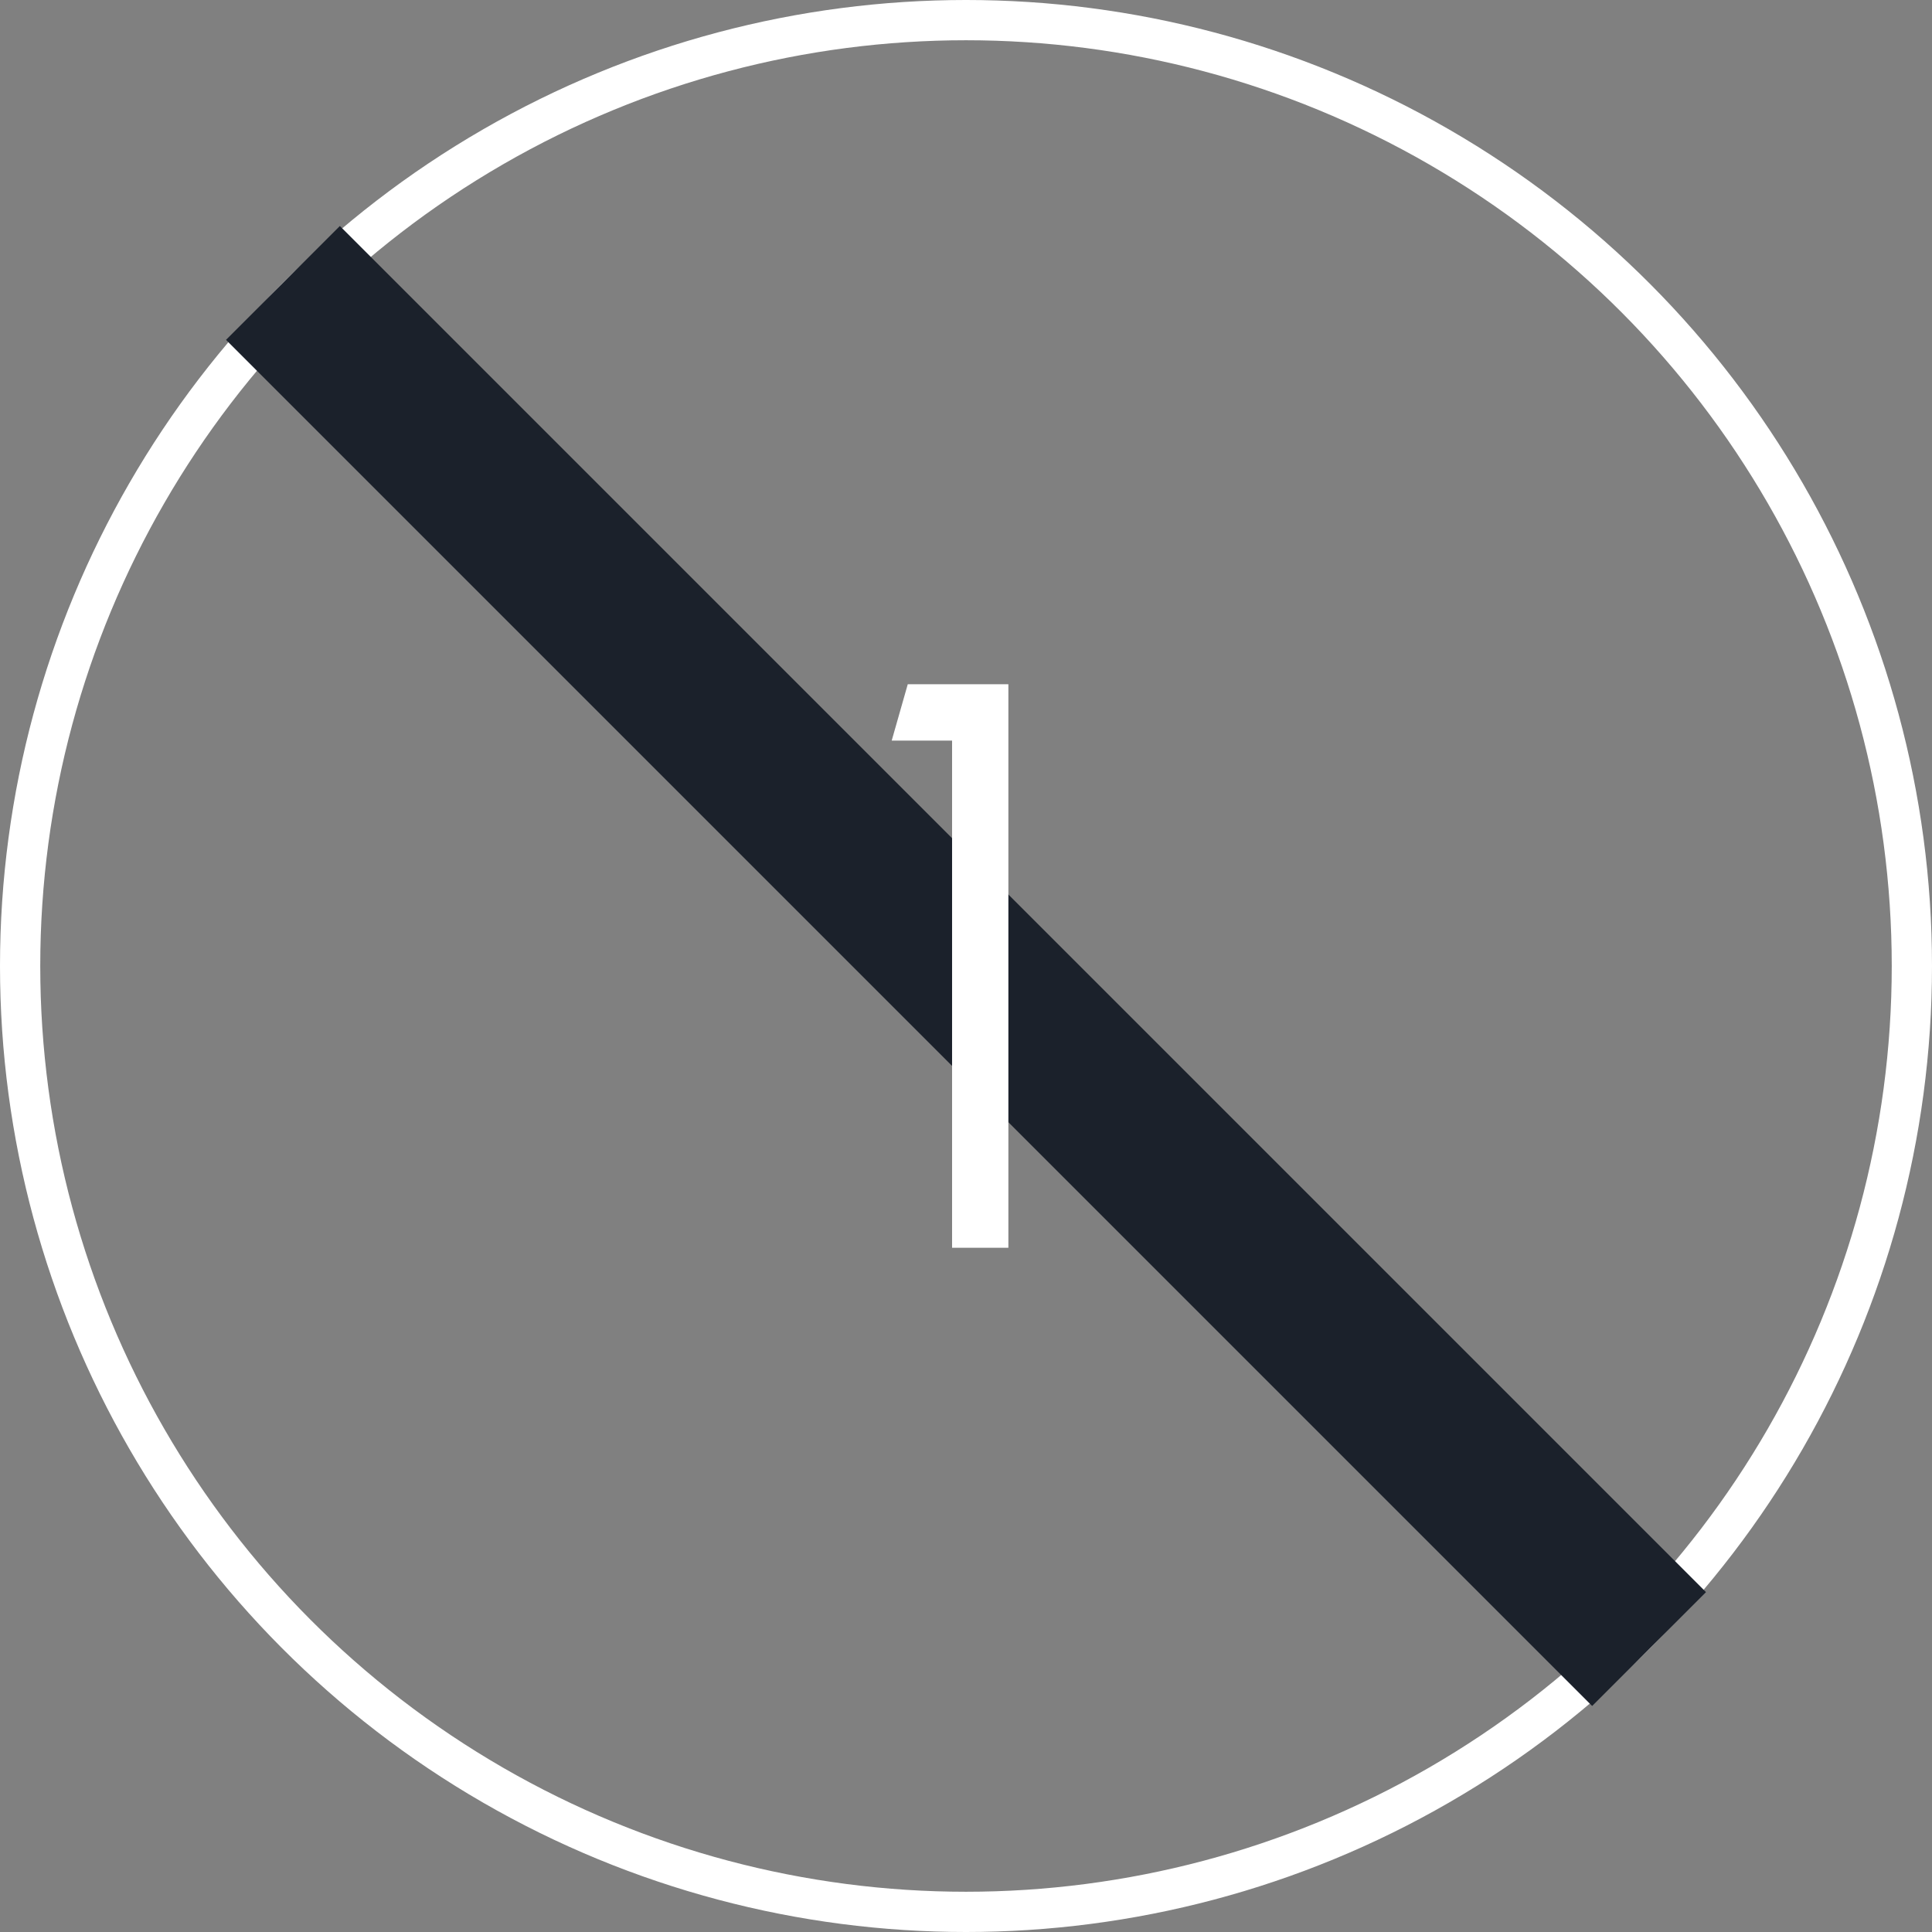
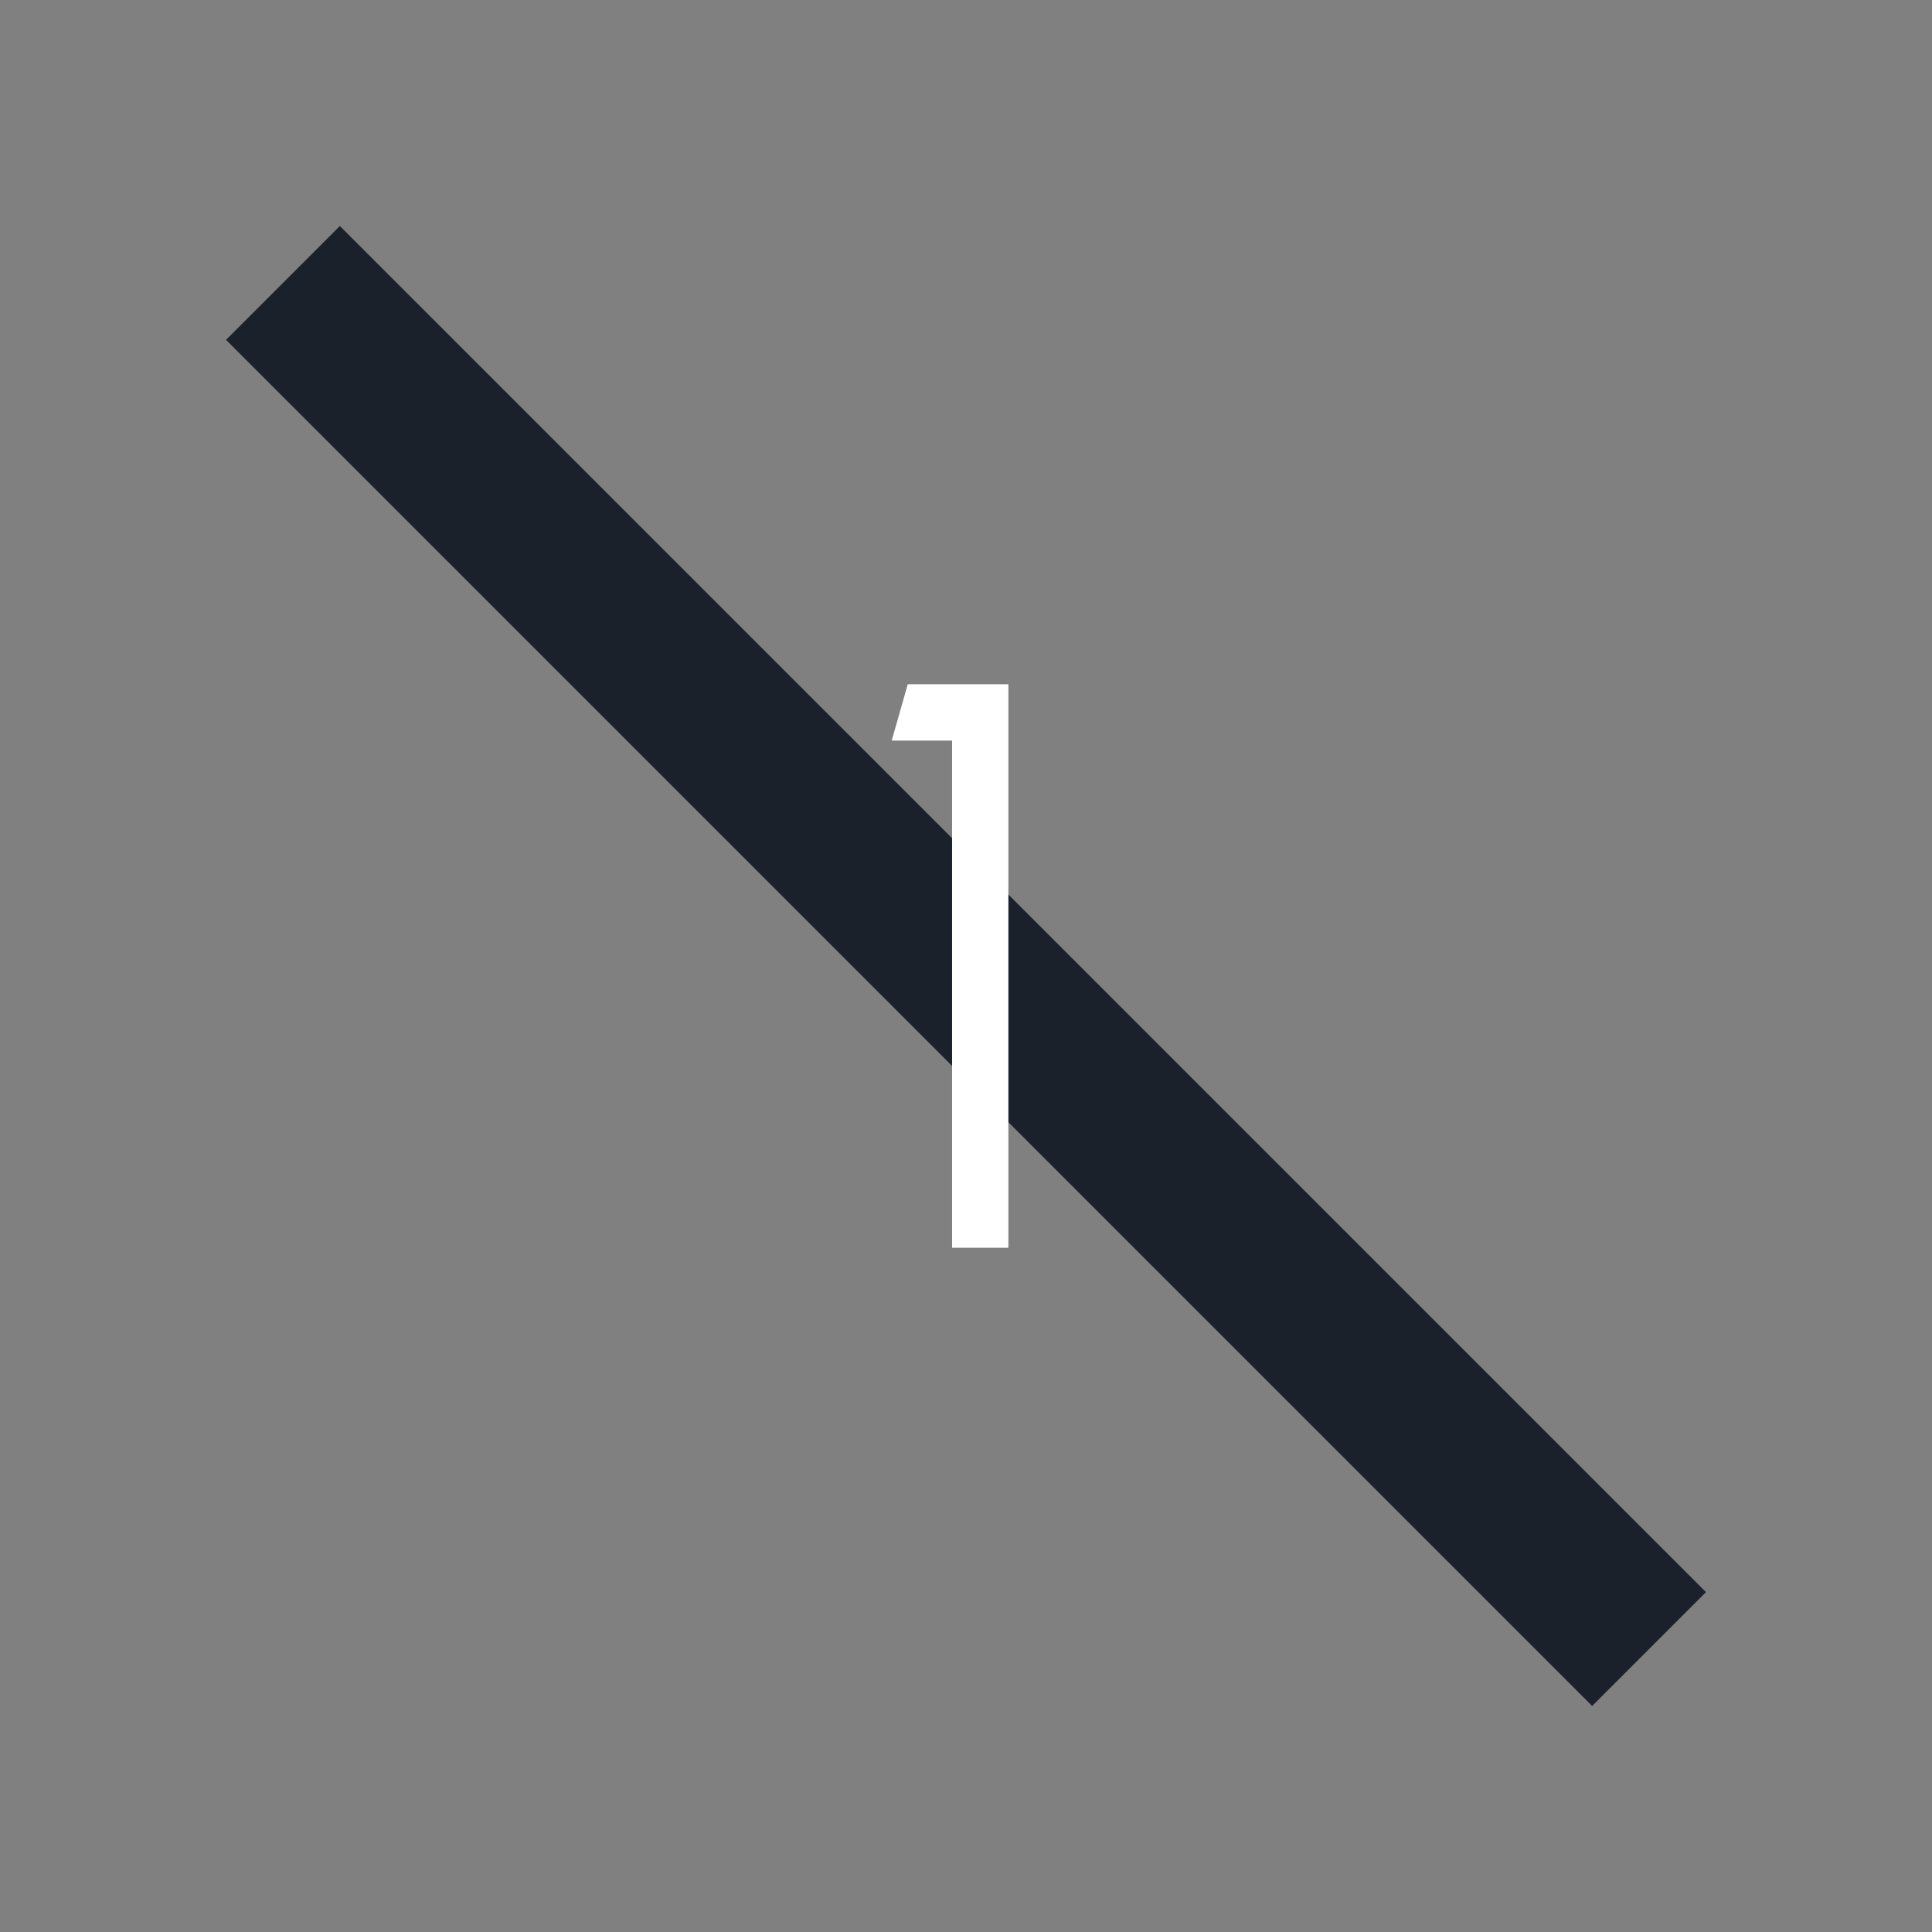
<svg xmlns="http://www.w3.org/2000/svg" width="48" height="48" viewBox="0 0 48 48" fill="none">
  <rect x="0" y="0" width="48" height="48" fill="#808080" stroke="none" />
-   <circle cx="24" cy="24" r="23.5" stroke="white" />
  <rect x="42.385" y="39.556" width="4" height="48" transform="rotate(135 42.385 39.556)" fill="#1B212B" />
  <path d="M23.654 31V18.4H22.154L22.553 17H25.053V31H23.654Z" fill="white" />
</svg>